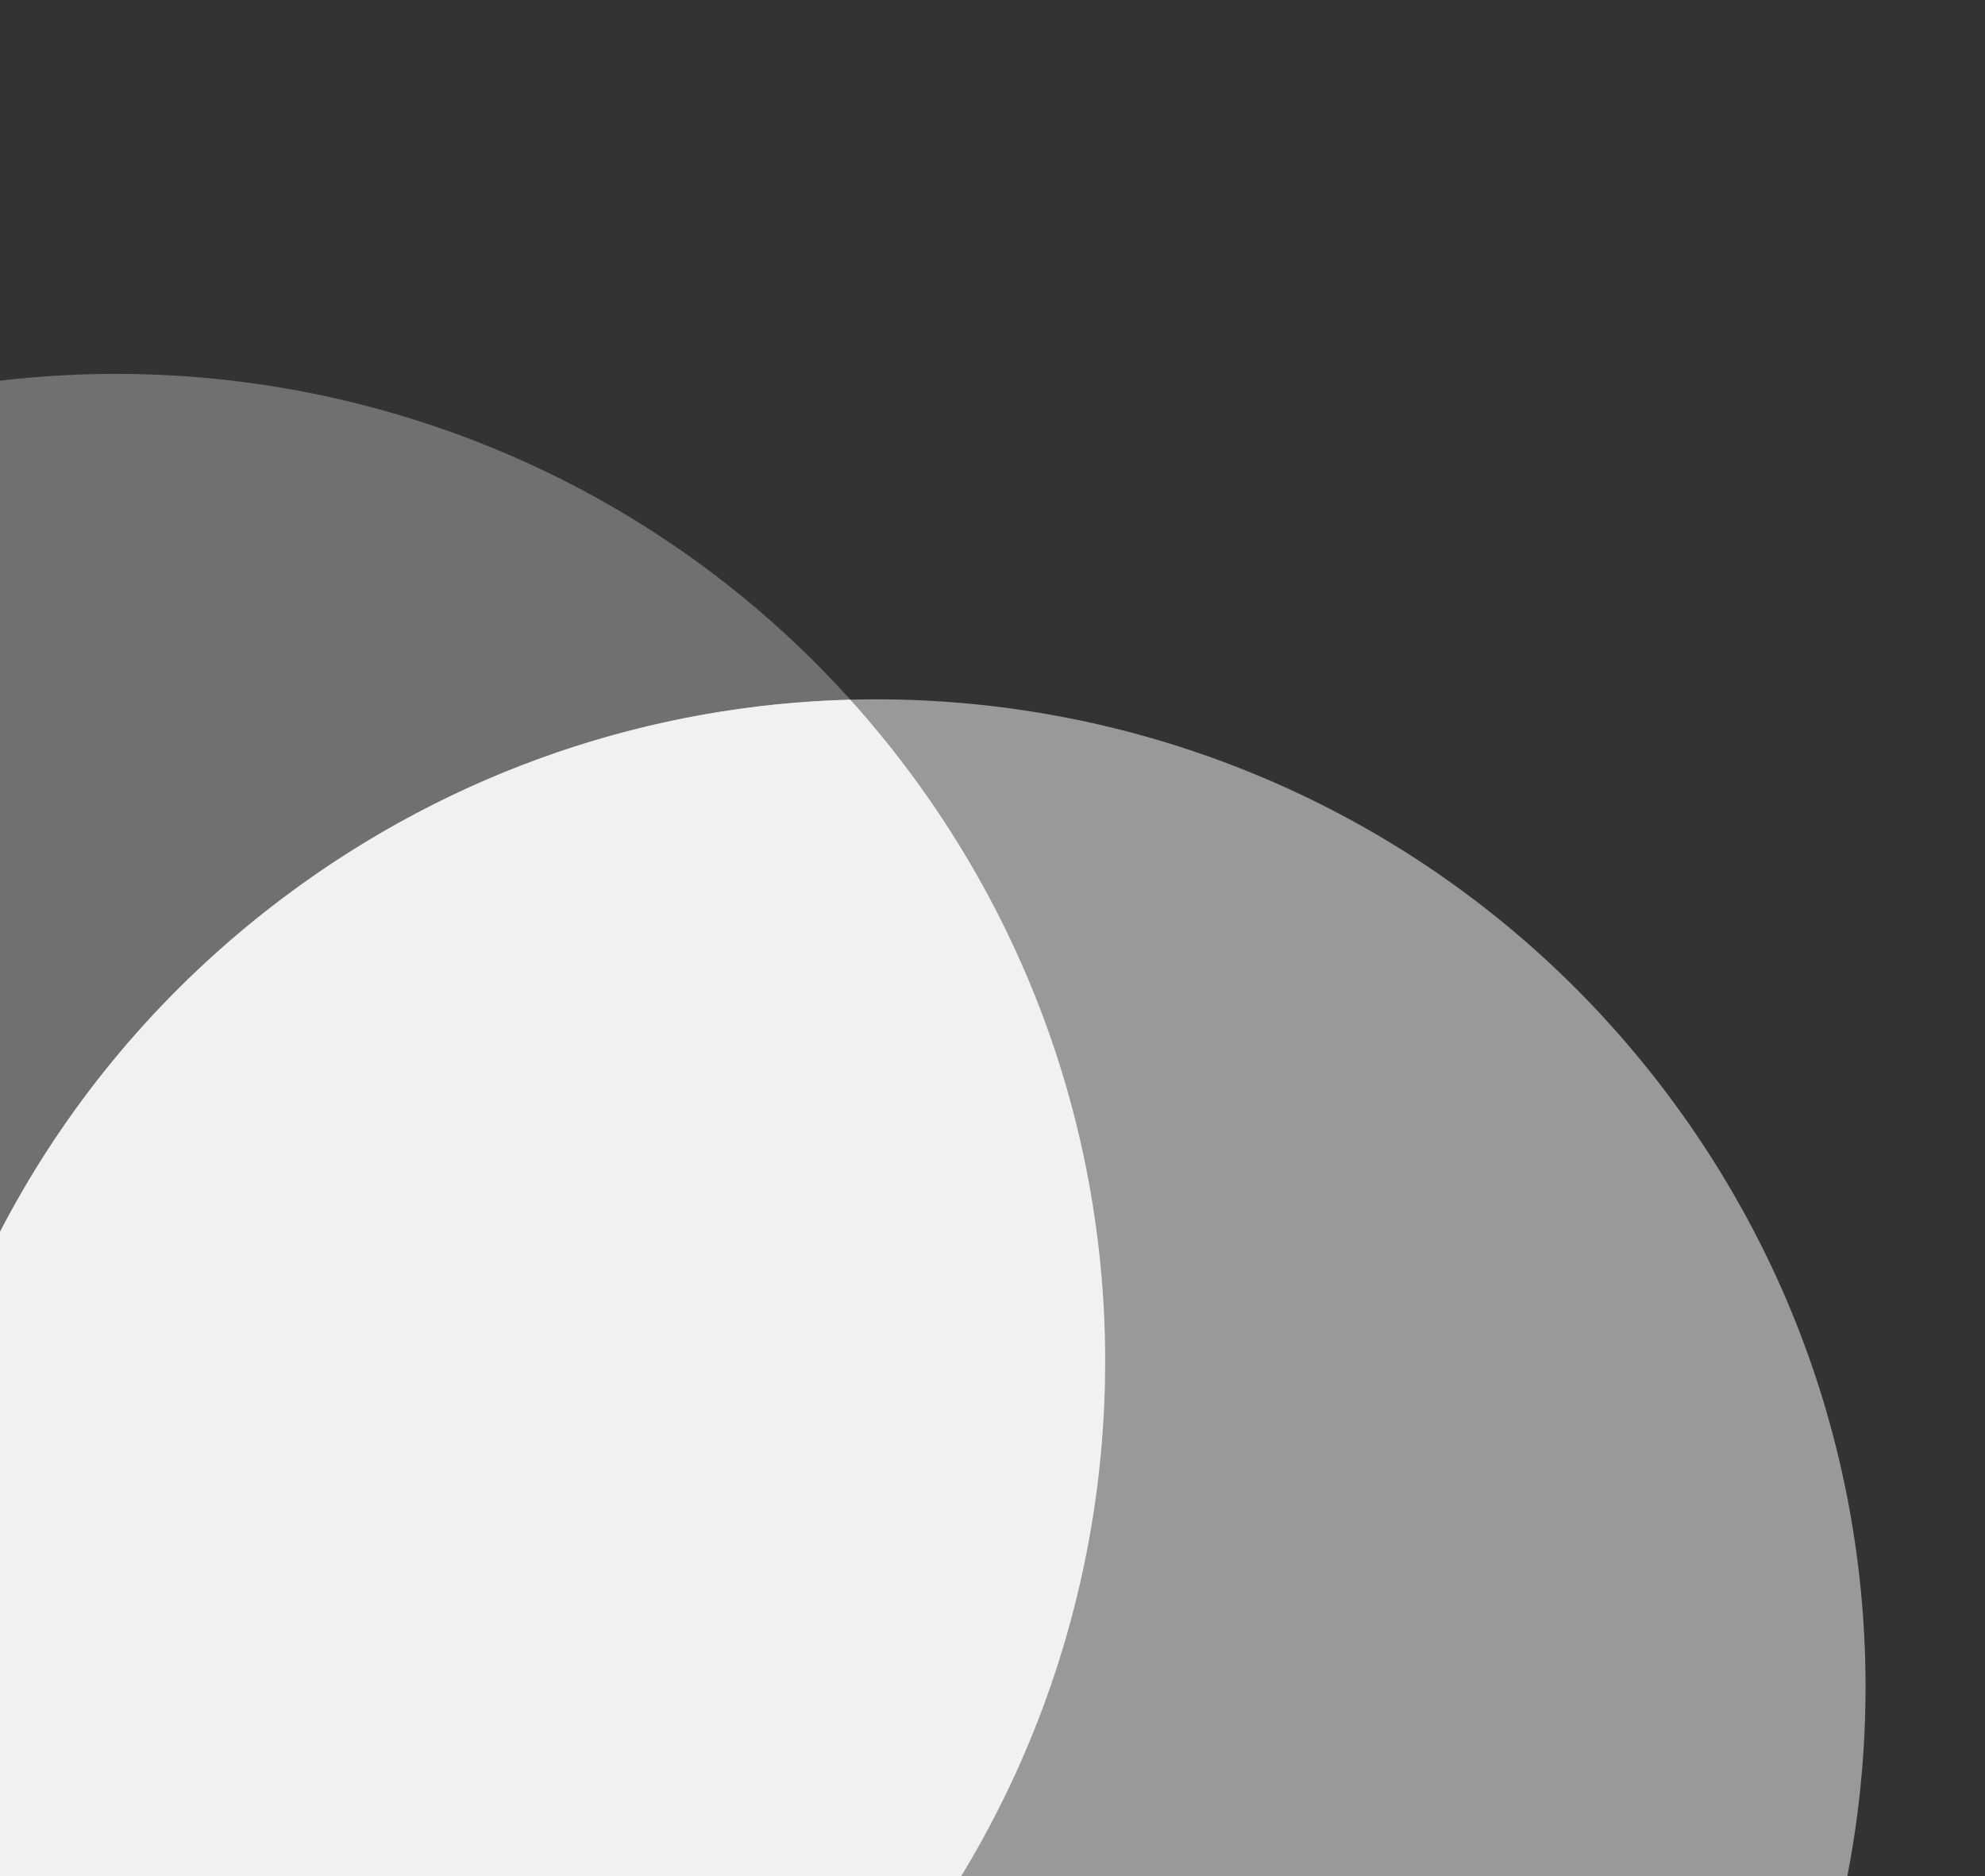
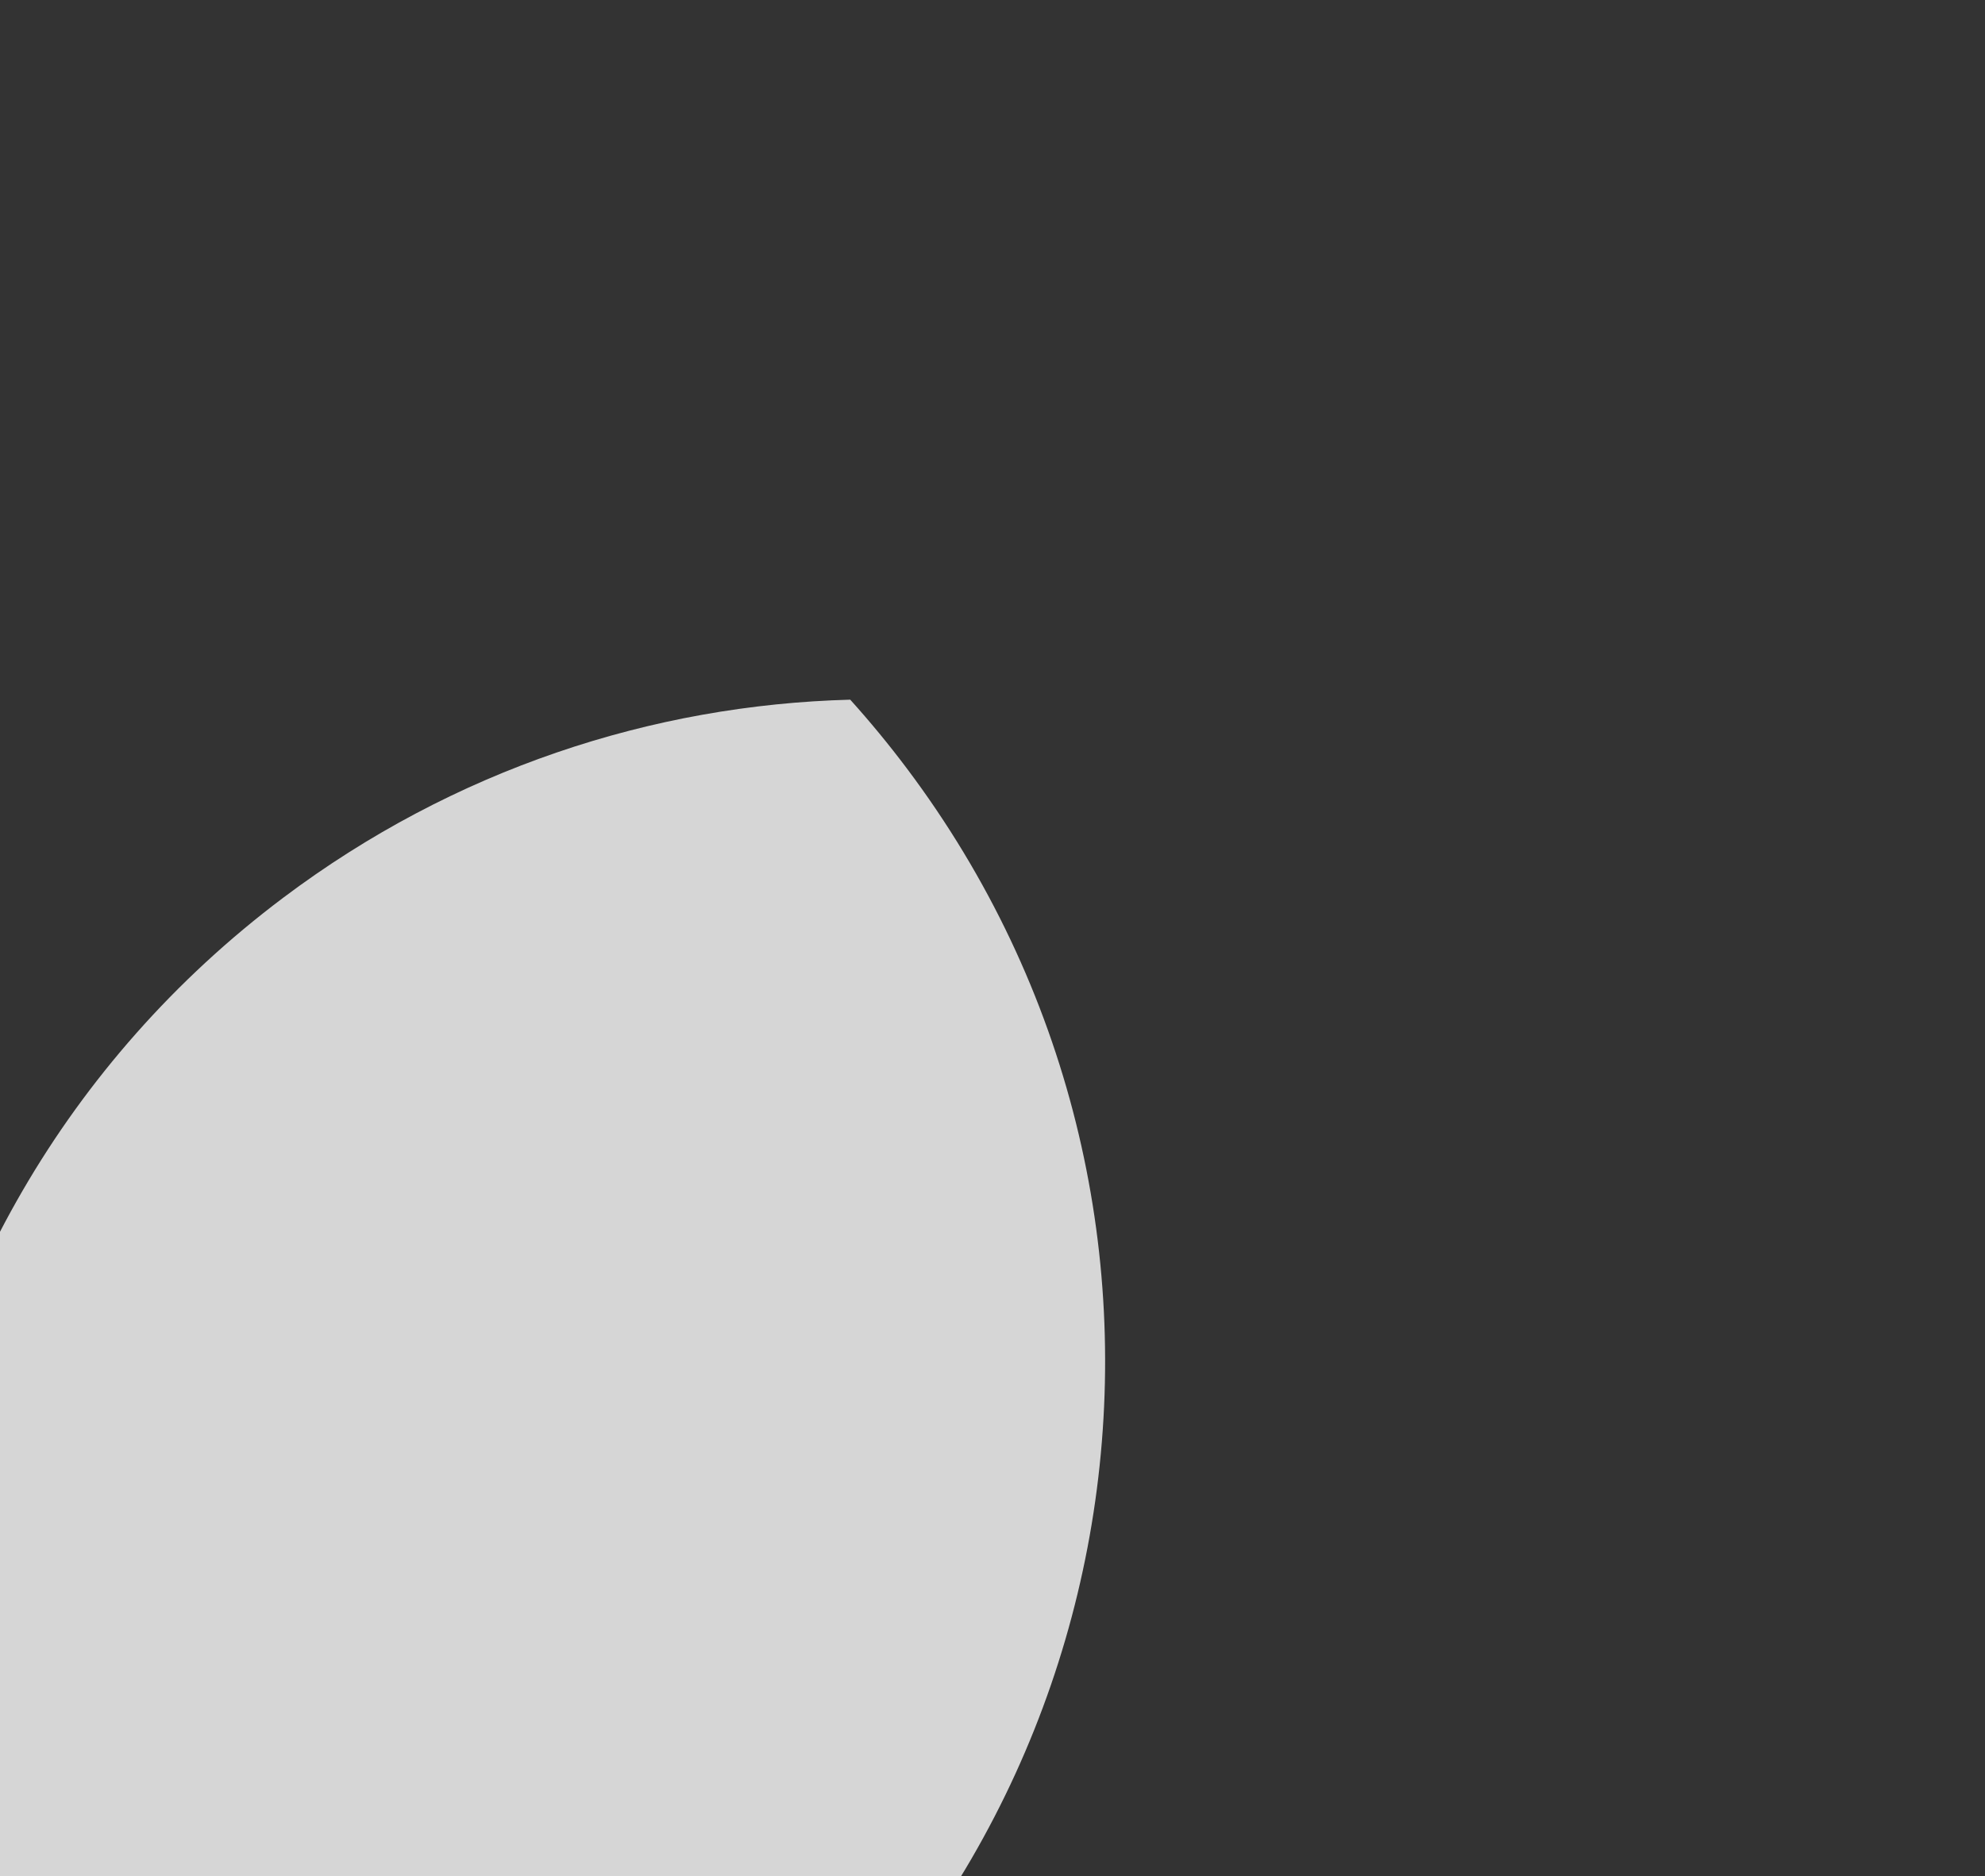
<svg xmlns="http://www.w3.org/2000/svg" width="439" height="415" viewBox="0 0 439 415" fill="none">
  <rect x="0" y="0" width="439" height="415" fill="#333333" stroke="none" />
-   <path d="M157.175 475.992C60.681 548.517 -76.336 529.086 -148.861 432.592C-221.386 336.098 -201.955 199.081 -105.461 126.556C-8.967 54.031 128.05 73.462 200.575 169.956C273.1 266.45 253.669 403.467 157.175 475.992Z" fill="white" fill-opacity="0.3" />
-   <path d="M325.323 547.98C228.829 620.505 91.812 601.075 19.287 504.58C-53.238 408.086 -33.807 271.069 62.687 198.544C159.181 126.019 296.198 145.45 368.723 241.944C441.248 338.438 421.817 475.455 325.323 547.98Z" fill="white" fill-opacity="0.5" />
  <path opacity="0.8" d="M200.548 169.951C273.073 266.446 253.642 403.463 157.148 475.988C119.455 504.318 75.579 518.615 31.778 519.77C27.426 514.94 23.25 509.875 19.269 504.578C-53.256 408.084 -33.826 271.068 62.668 198.543C100.361 170.213 144.237 155.914 188.037 154.758C192.39 159.589 196.566 164.654 200.548 169.951Z" fill="white" />
</svg>